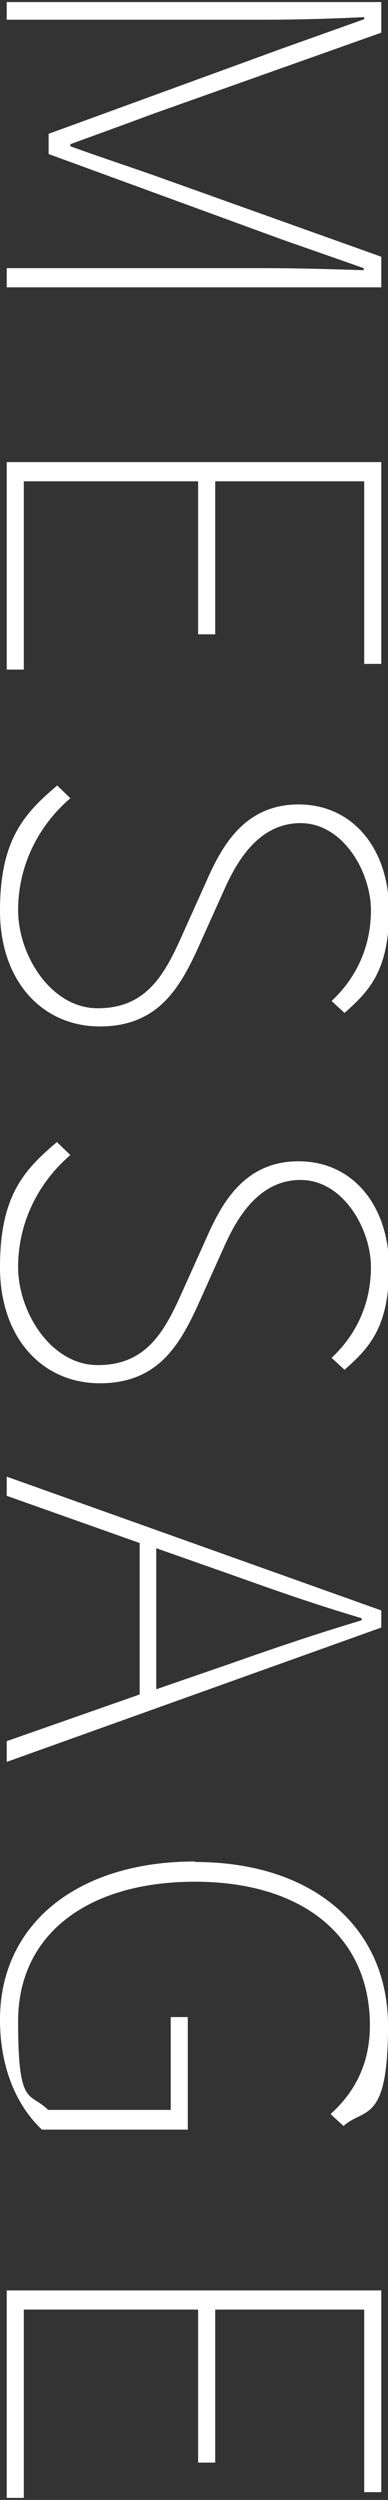
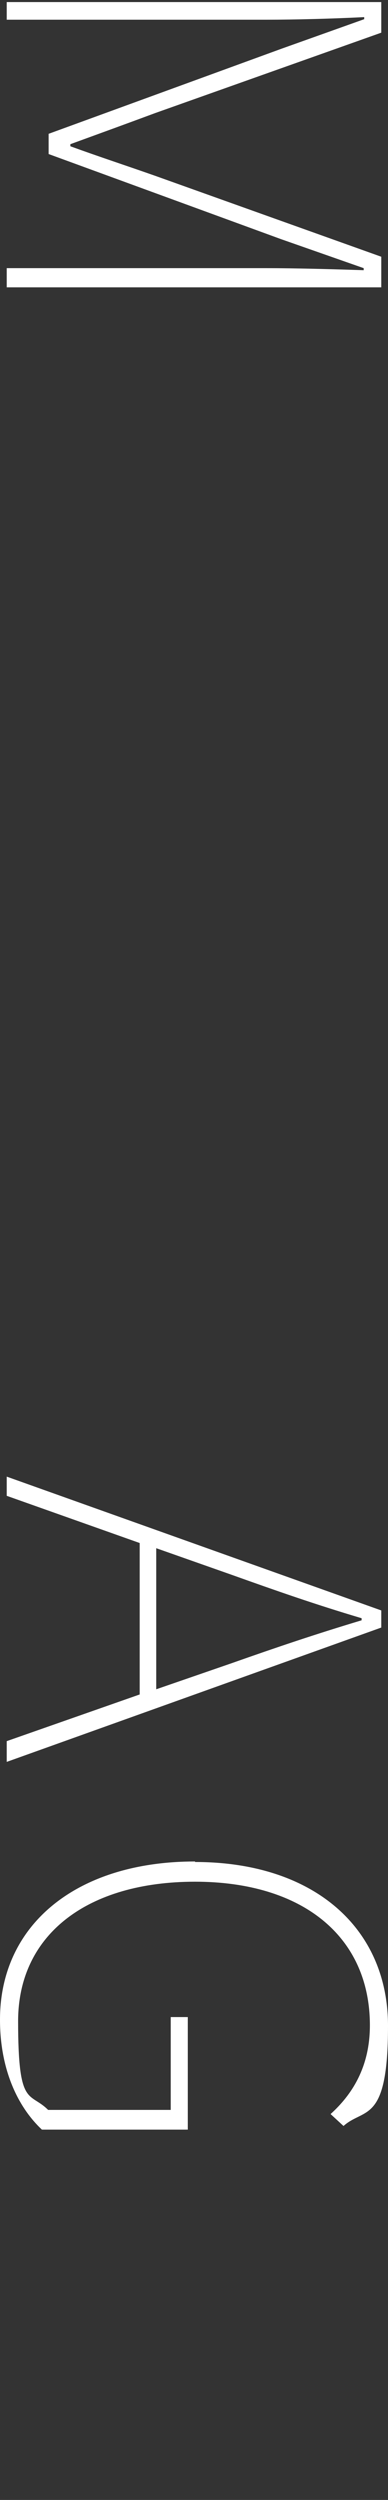
<svg xmlns="http://www.w3.org/2000/svg" version="1.1" viewBox="0 0 75 482">
  <rect x="0" y="0" width="75" height="482" fill="#333333" stroke="none" />
  <defs>
    <style>
      .cls-1 {
        fill: #fff;
      }
    </style>
  </defs>
  <g>
    <g id="_レイヤー_1" data-name="レイヤー_1">
      <g>
        <path class="cls-1" d="M73.7.4v5.9l-43.7,15.5c-5.4,2-10.9,4-16.4,6v.4c5.5,2,11,3.8,16.4,5.7l43.7,15.6v5.9H1.3v-3.7h50.1c5.7,0,13.1.2,18.9.4v-.4l-16-5.6L9.4,29.7v-3.9L54.4,9.4l16-5.7v-.4c-5.9.3-13.3.5-18.9.5H1.3V.4h72.4Z" />
-         <path class="cls-1" d="M73.7,89.1v38.9h-3.3v-35.2h-28.8v29.5h-3.3v-29.5H4.6v36.3H1.3v-40h72.4Z" />
-         <path class="cls-1" d="M11,151.4l2.6,2.5c-6.2,5.3-10.1,13-10.1,21.6s6.3,18.9,15.4,18.9,12.7-6.1,16-13.4l5-11.1c2.8-6.3,7.1-14.8,17.8-14.8s17.5,8.8,17.5,20.5-4,15.6-8.6,19.7l-2.5-2.3c4.5-4.2,7.6-10.1,7.6-17.5s-5.4-16.8-13.6-16.8-12.4,7.6-14.7,12.7l-5,11.1c-3.7,8.2-8,15.4-19.1,15.4S0,189.2,0,175.6s4.6-18.7,11-24.1Z" />
-         <path class="cls-1" d="M11,220.2l2.6,2.5c-6.2,5.3-10.1,13-10.1,21.6s6.3,18.9,15.4,18.9,12.7-6.1,16-13.4l5-11.1c2.8-6.3,7.1-14.8,17.8-14.8s17.5,8.8,17.5,20.5-4,15.6-8.6,19.7l-2.5-2.3c4.5-4.2,7.6-10.1,7.6-17.5s-5.4-16.8-13.6-16.8-12.4,7.6-14.7,12.7l-5,11.1c-3.7,8.2-8,15.4-19.1,15.4S0,258,0,244.3s4.6-18.7,11-24.1Z" />
        <path class="cls-1" d="M27,326.8v-29.3l-25.7-9.1v-3.7l72.4,25.8v3.3L1.3,339.7v-4l25.7-9ZM30.2,325.7l14.5-5c8.8-3.1,16.2-5.6,25.2-8.3v-.4c-9.1-2.7-16.5-5.3-25.2-8.4l-14.5-5.1v27.1Z" />
        <path class="cls-1" d="M37.7,359c22.8,0,37.3,12.6,37.3,31.6s-4.6,15.7-8.6,19.3l-2.5-2.3c4.1-3.7,7.6-9,7.6-17.1,0-17.2-13.1-27.7-33.8-27.7s-34.2,10.1-34.2,26.9,2.2,13.5,5.8,17.1h23.7v-17.9h3.3v21.7H8.1c-4.8-4.5-8.1-11.8-8.1-21.2,0-18.4,14.9-30.5,37.7-30.5Z" />
-         <path class="cls-1" d="M73.7,441.6v38.9h-3.3v-35.2h-28.8v29.5h-3.3v-29.5H4.6v36.3H1.3v-40h72.4Z" />
      </g>
    </g>
  </g>
</svg>